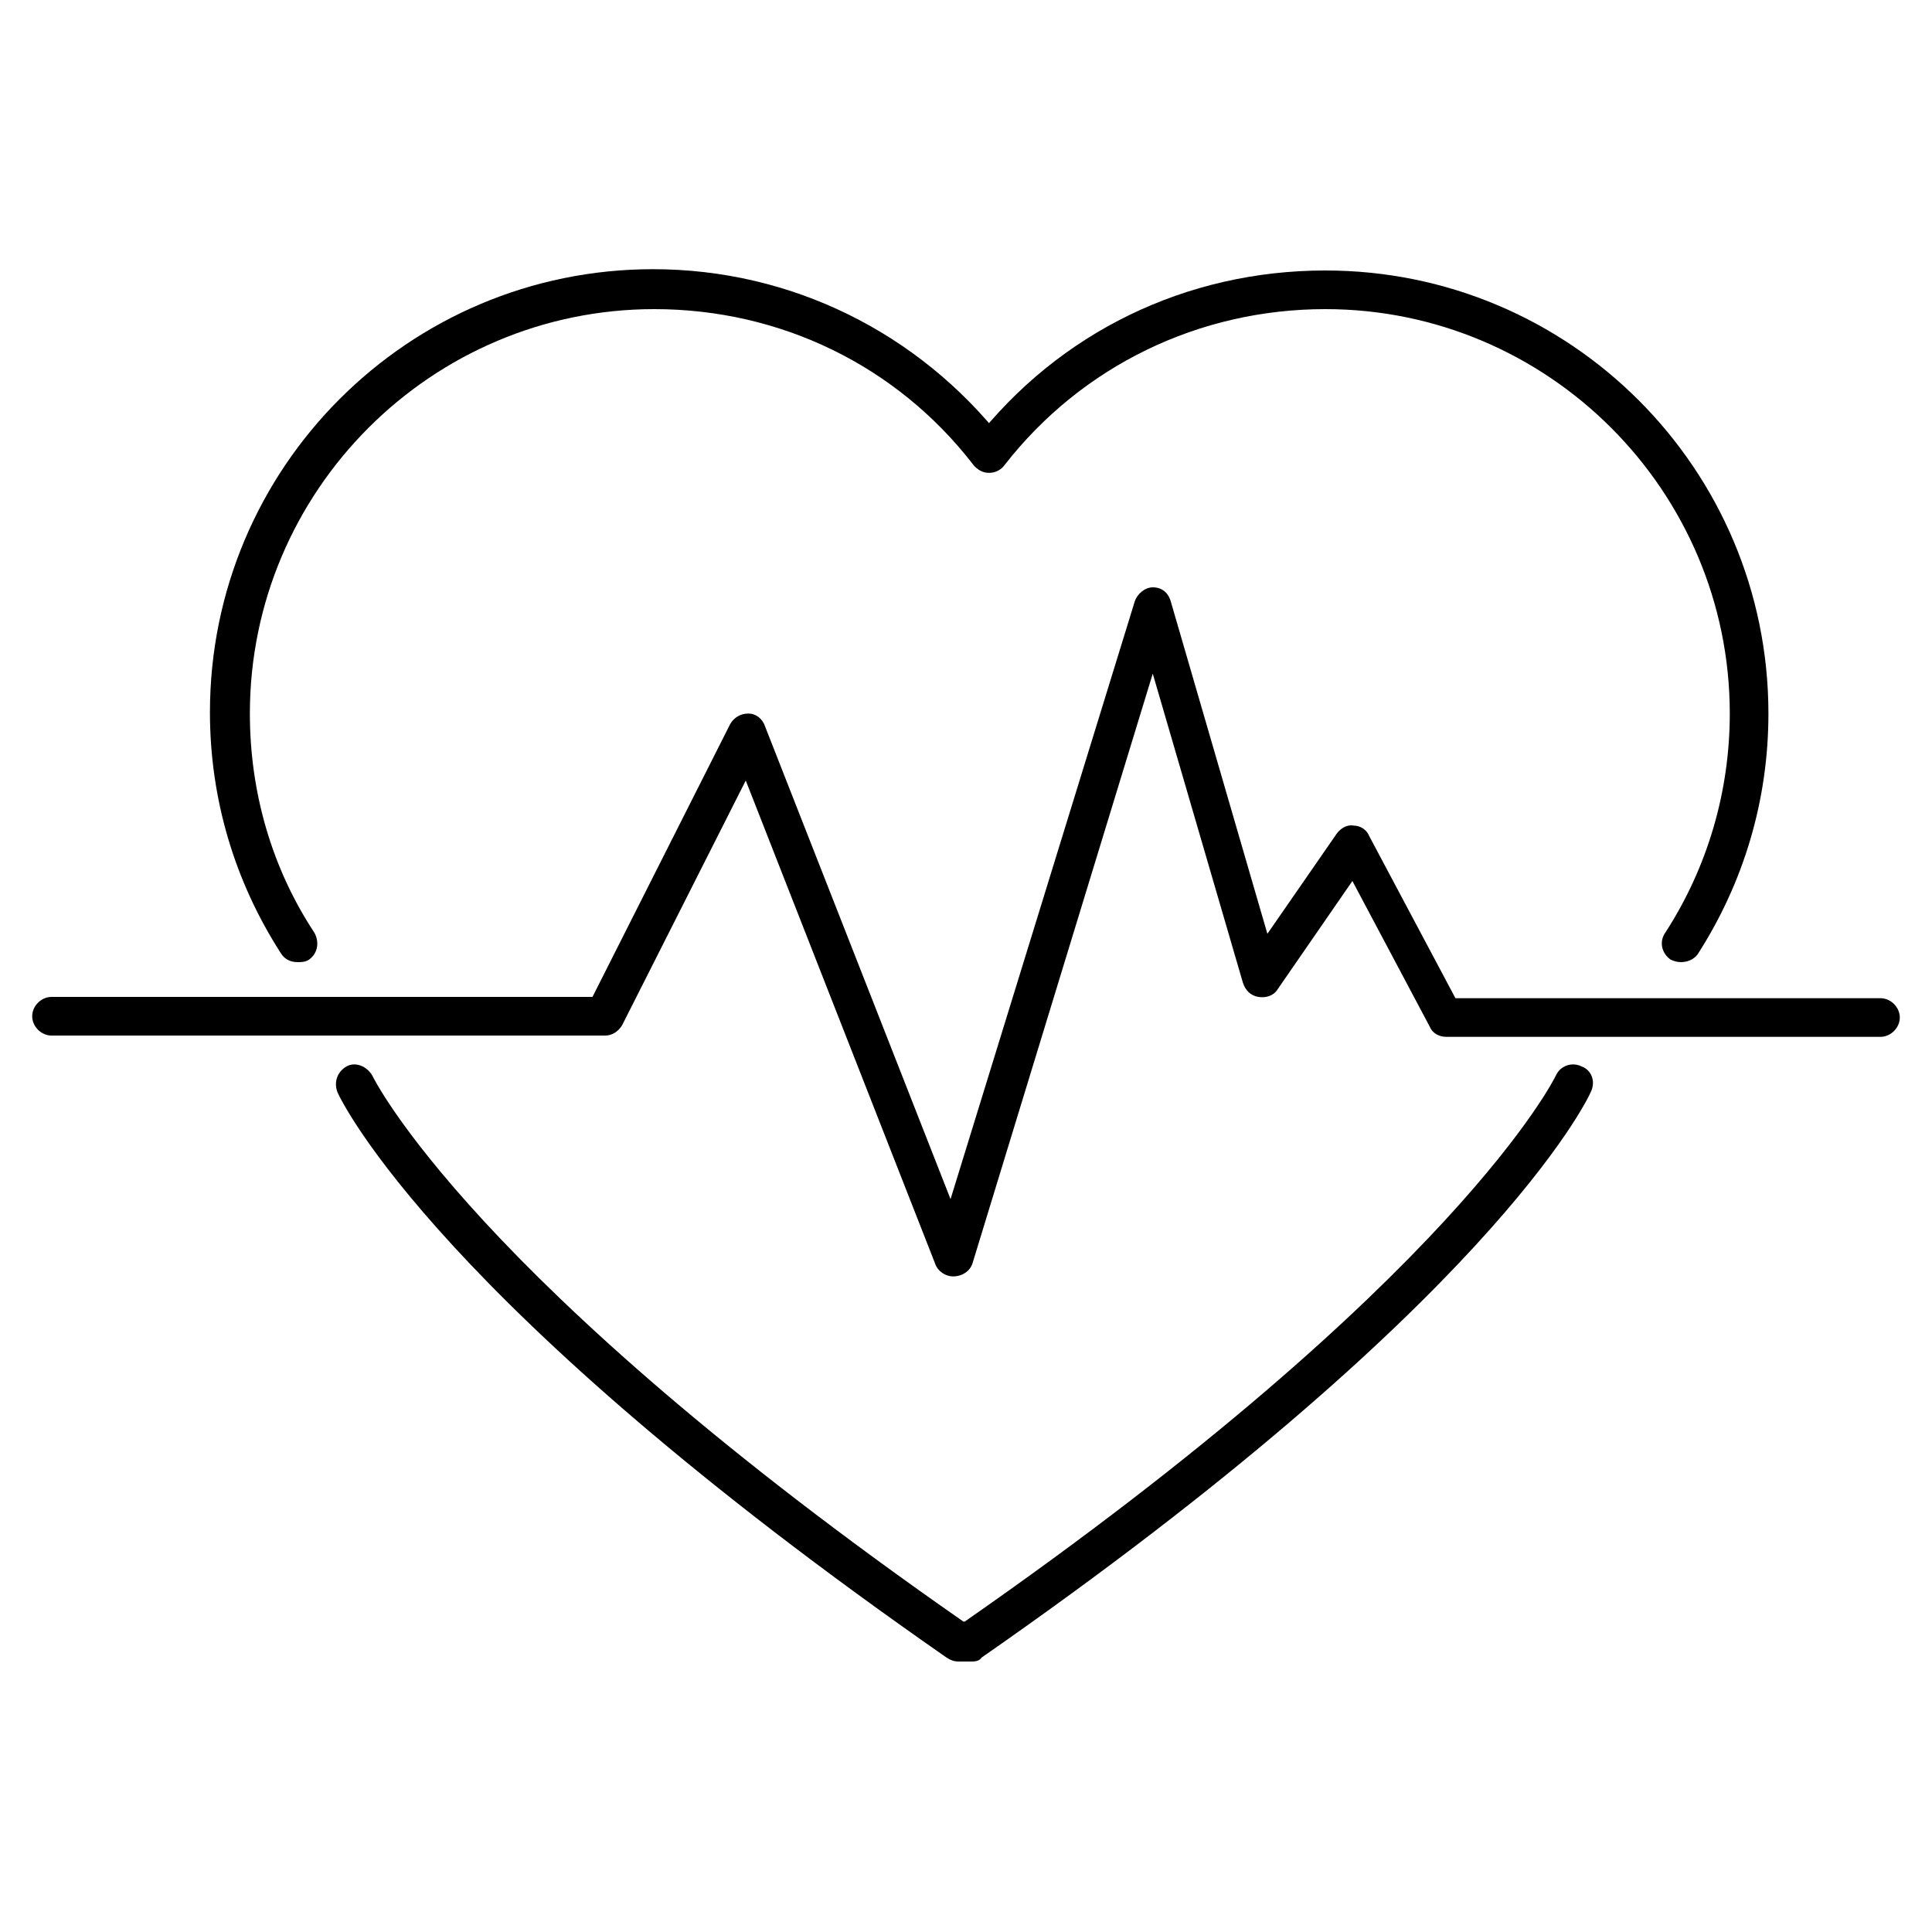
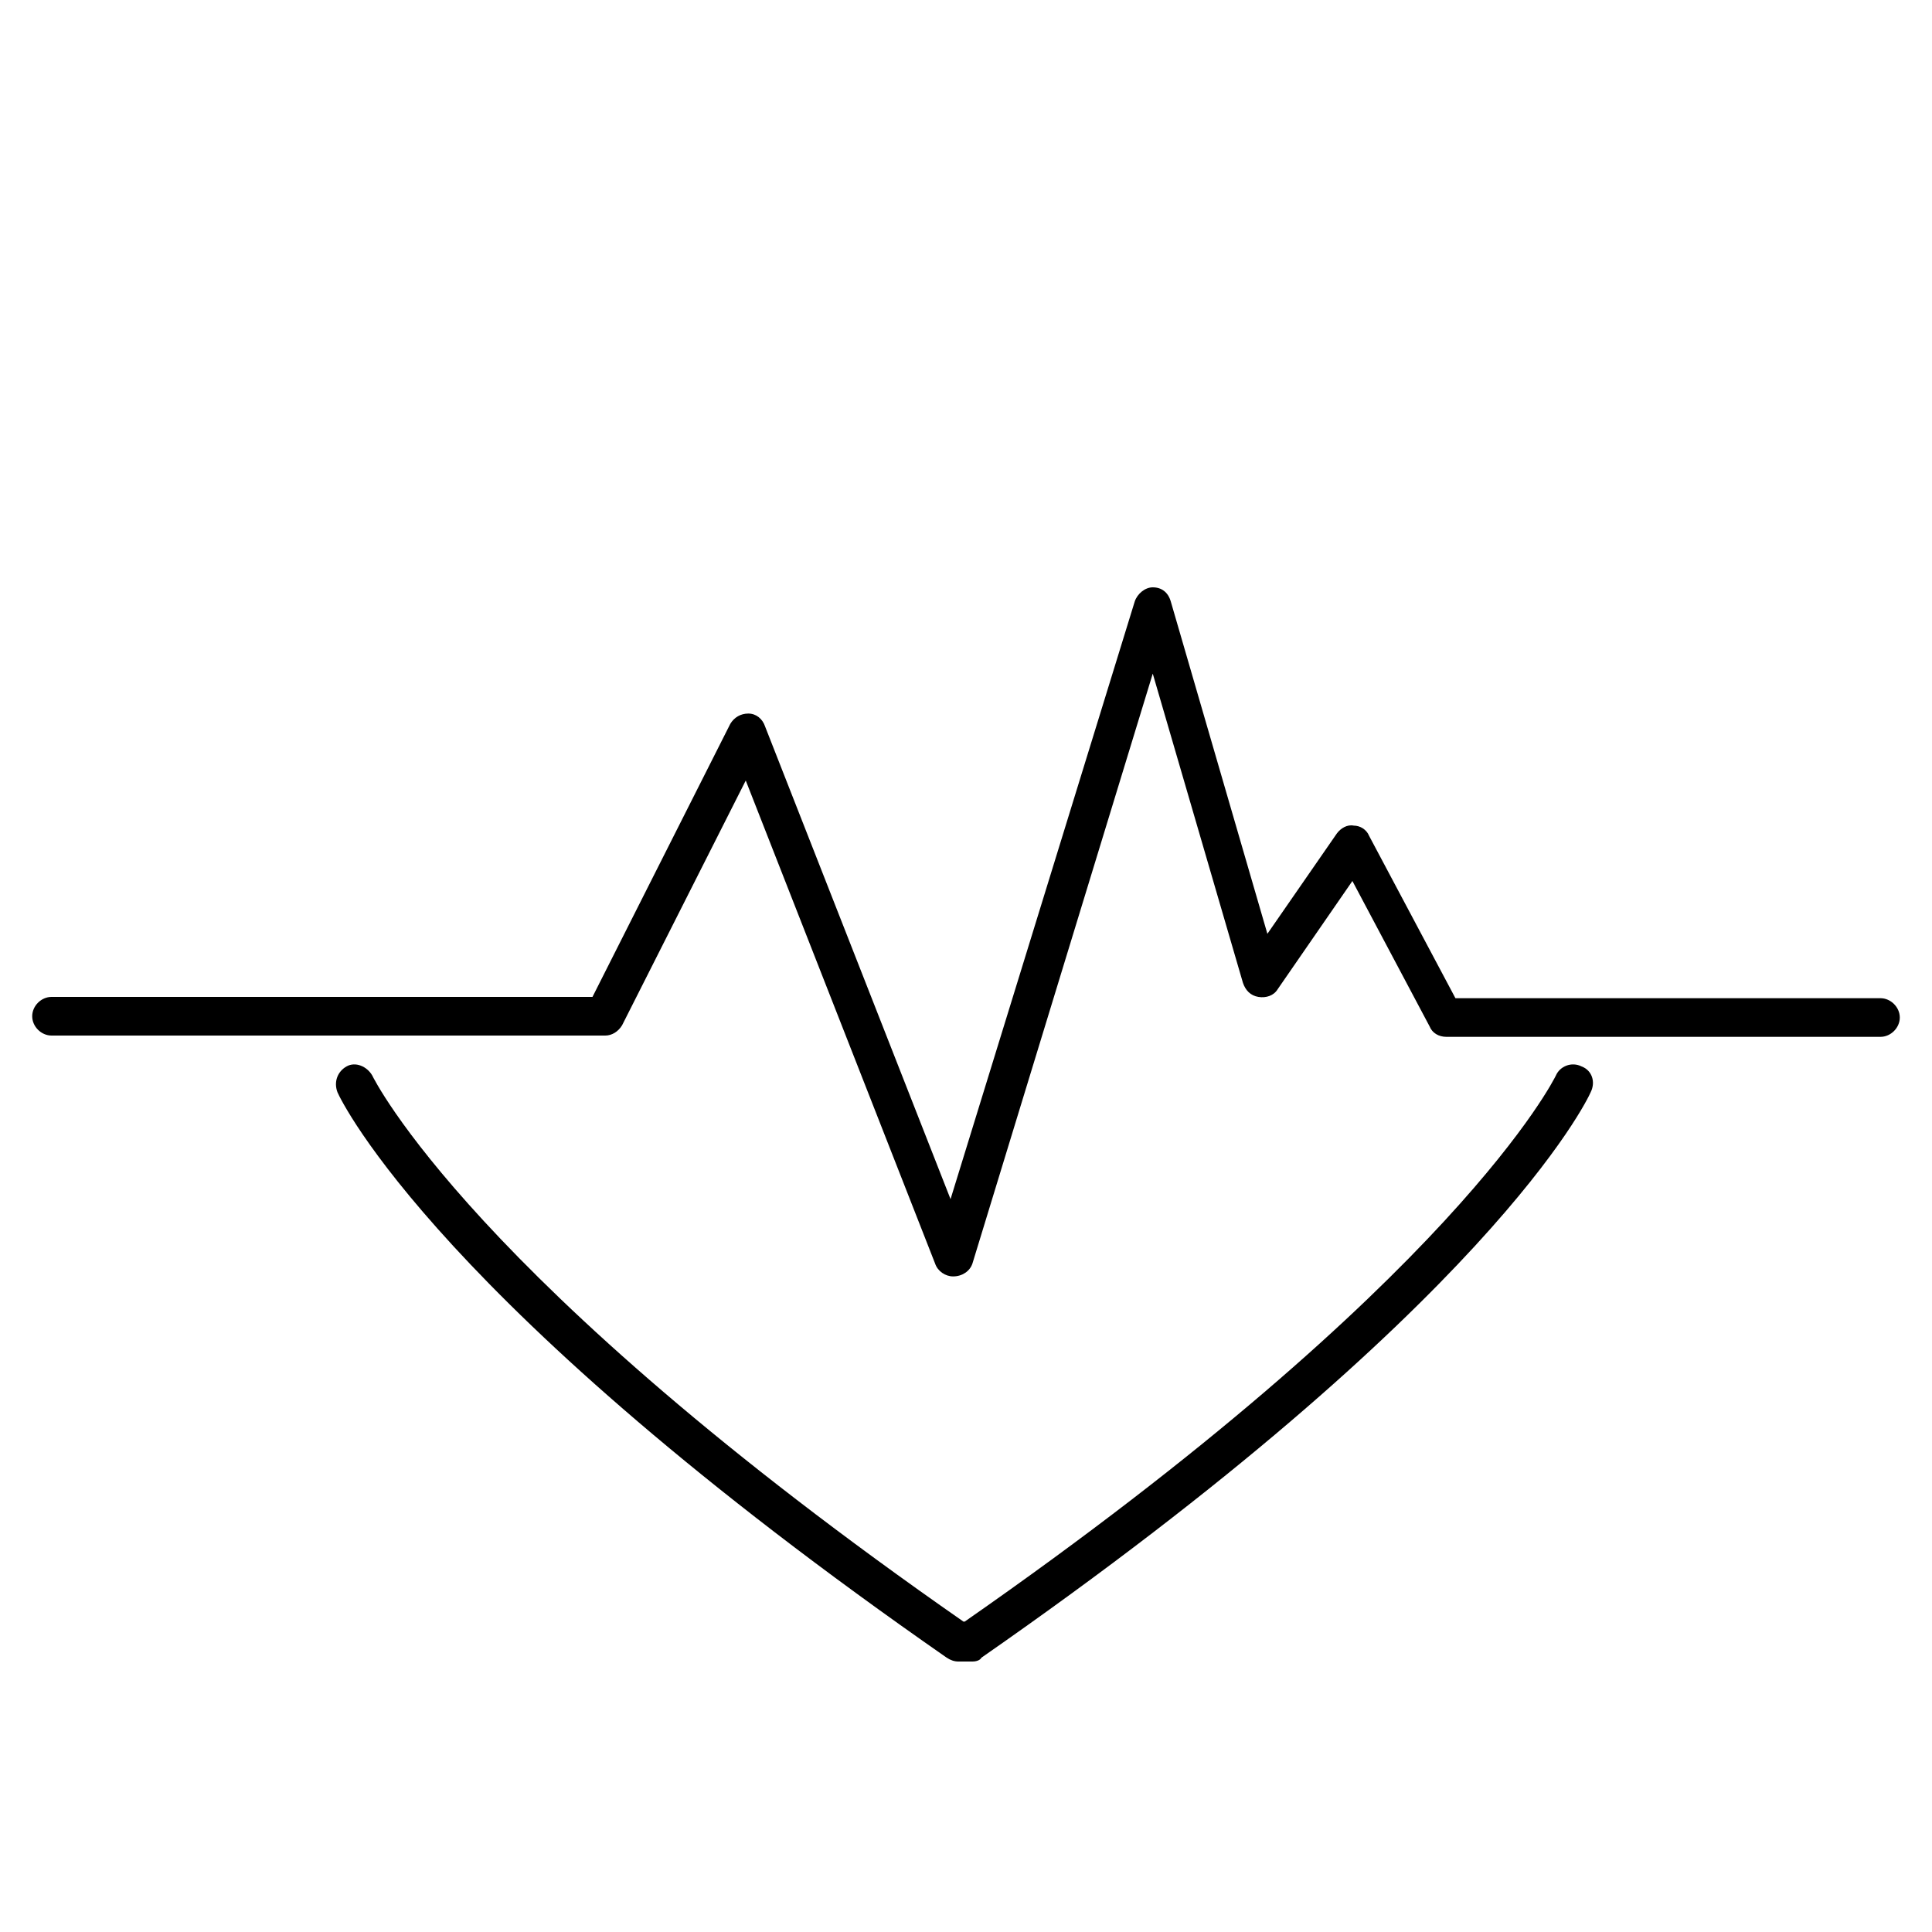
<svg xmlns="http://www.w3.org/2000/svg" version="1.1" id="Layer_1" x="0px" y="0px" width="150px" height="150px" viewBox="0 0 150 150" style="enable-background:new 0 0 150 150;" xml:space="preserve">
  <g>
    <g>
      <path d="M74,99.1c-0.6,0-1.2-0.4-1.4-1L57.9,60.6l-9.6,19c-0.3,0.5-0.8,0.8-1.3,0.8H4c-0.8,0-1.5-0.7-1.5-1.5s0.7-1.5,1.5-1.5H46    l10.7-21.2c0.3-0.5,0.8-0.8,1.4-0.8c0.6,0,1.1,0.4,1.3,1l14.4,36.7l14.3-46.4c0.2-0.6,0.8-1.1,1.4-1.1c0,0,0,0,0,0    c0.7,0,1.2,0.4,1.4,1.1l7.5,25.8l5.4-7.8c0.3-0.4,0.8-0.7,1.3-0.6c0.5,0,1,0.3,1.2,0.8l6.7,12.6H146c0.8,0,1.5,0.7,1.5,1.5    s-0.7,1.5-1.5,1.5h-33.7c-0.6,0-1.1-0.3-1.3-0.8l-6-11.3l-5.8,8.4c-0.3,0.5-0.9,0.7-1.5,0.6c-0.6-0.1-1-0.5-1.2-1.1l-7-24    L75.5,98.1C75.3,98.7,74.7,99.1,74,99.1C74.1,99.1,74,99.1,74,99.1z" />
    </g>
    <g>
      <path d="M75.5,129h-1.1c-0.3,0-0.6-0.1-0.9-0.3c-39.4-27.4-47-43.2-47.3-43.9c-0.3-0.8,0-1.6,0.7-2s1.6,0,2,0.7l0,0    c0.1,0.2,7.7,15.8,45.9,42.4h0.1c38.2-26.6,45.8-42.2,45.9-42.4c0.3-0.7,1.2-1.1,2-0.7c0.8,0.3,1.1,1.2,0.7,2    c-0.3,0.7-7.9,16.5-47.3,43.9C76.1,128.9,75.8,129,75.5,129z" />
    </g>
    <g>
-       <path d="M130.5,74.7c-0.3,0-0.6-0.1-0.8-0.2c-0.7-0.5-0.9-1.4-0.4-2.1c3.3-5.1,5-11,5-17c0-17.3-14.1-31.4-31.4-31.4    C93.1,24,84,28.4,78,36.1c-0.5,0.7-1.5,0.8-2.1,0.3s-0.8-1.5-0.3-2.1C82.2,25.8,92.1,21,102.9,21c19,0,34.4,15.4,34.4,34.4    c0,6.7-1.9,13.1-5.5,18.7C131.5,74.5,131,74.7,130.5,74.7z" />
-     </g>
+       </g>
    <g>
-       <path d="M23.1,74.7c-0.5,0-1-0.2-1.3-0.7c-3.6-5.6-5.5-12-5.5-18.7c0-19,15.4-34.4,34.4-34.4c10.7,0,20.6,4.9,27.2,13.3    c0.5,0.7,0.4,1.6-0.3,2.1c-0.7,0.5-1.6,0.4-2.1-0.3C69.6,28.4,60.6,24,50.8,24c-17.3,0-31.4,14.1-31.4,31.4c0,6.1,1.7,12,5,17    c0.4,0.7,0.3,1.6-0.4,2.1C23.7,74.7,23.4,74.7,23.1,74.7z" />
-     </g>
+       </g>
  </g>
</svg>